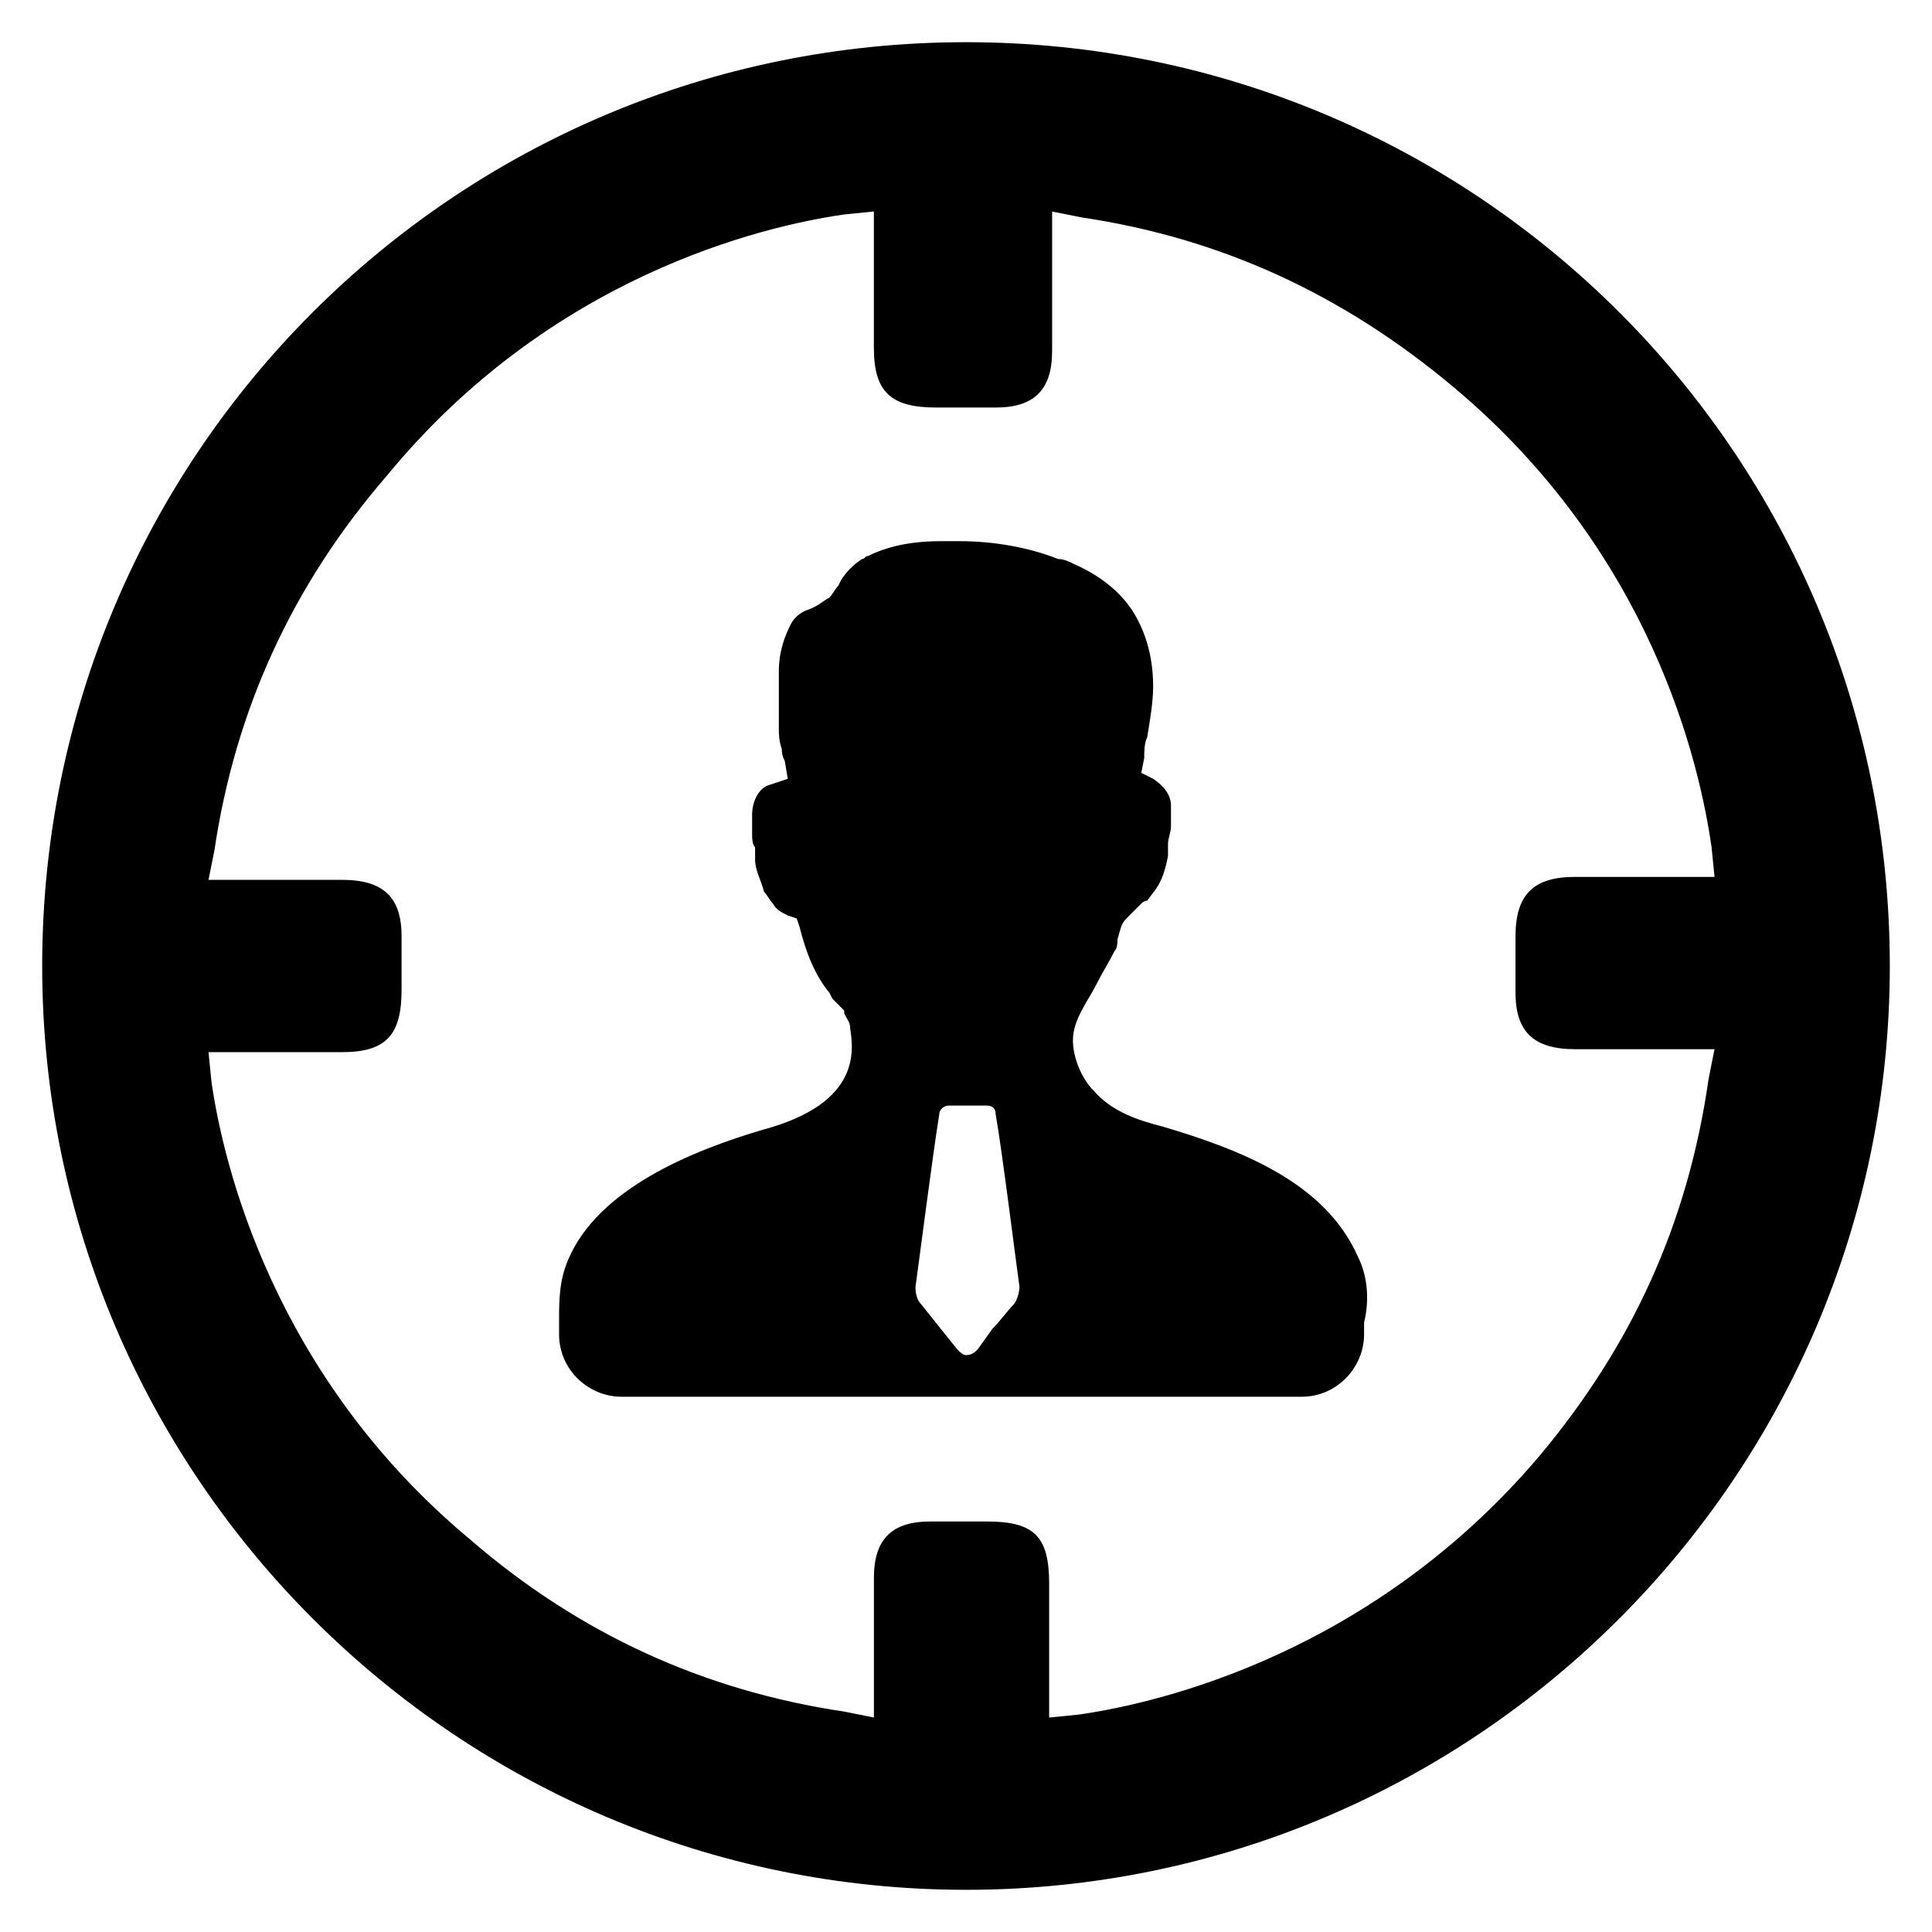
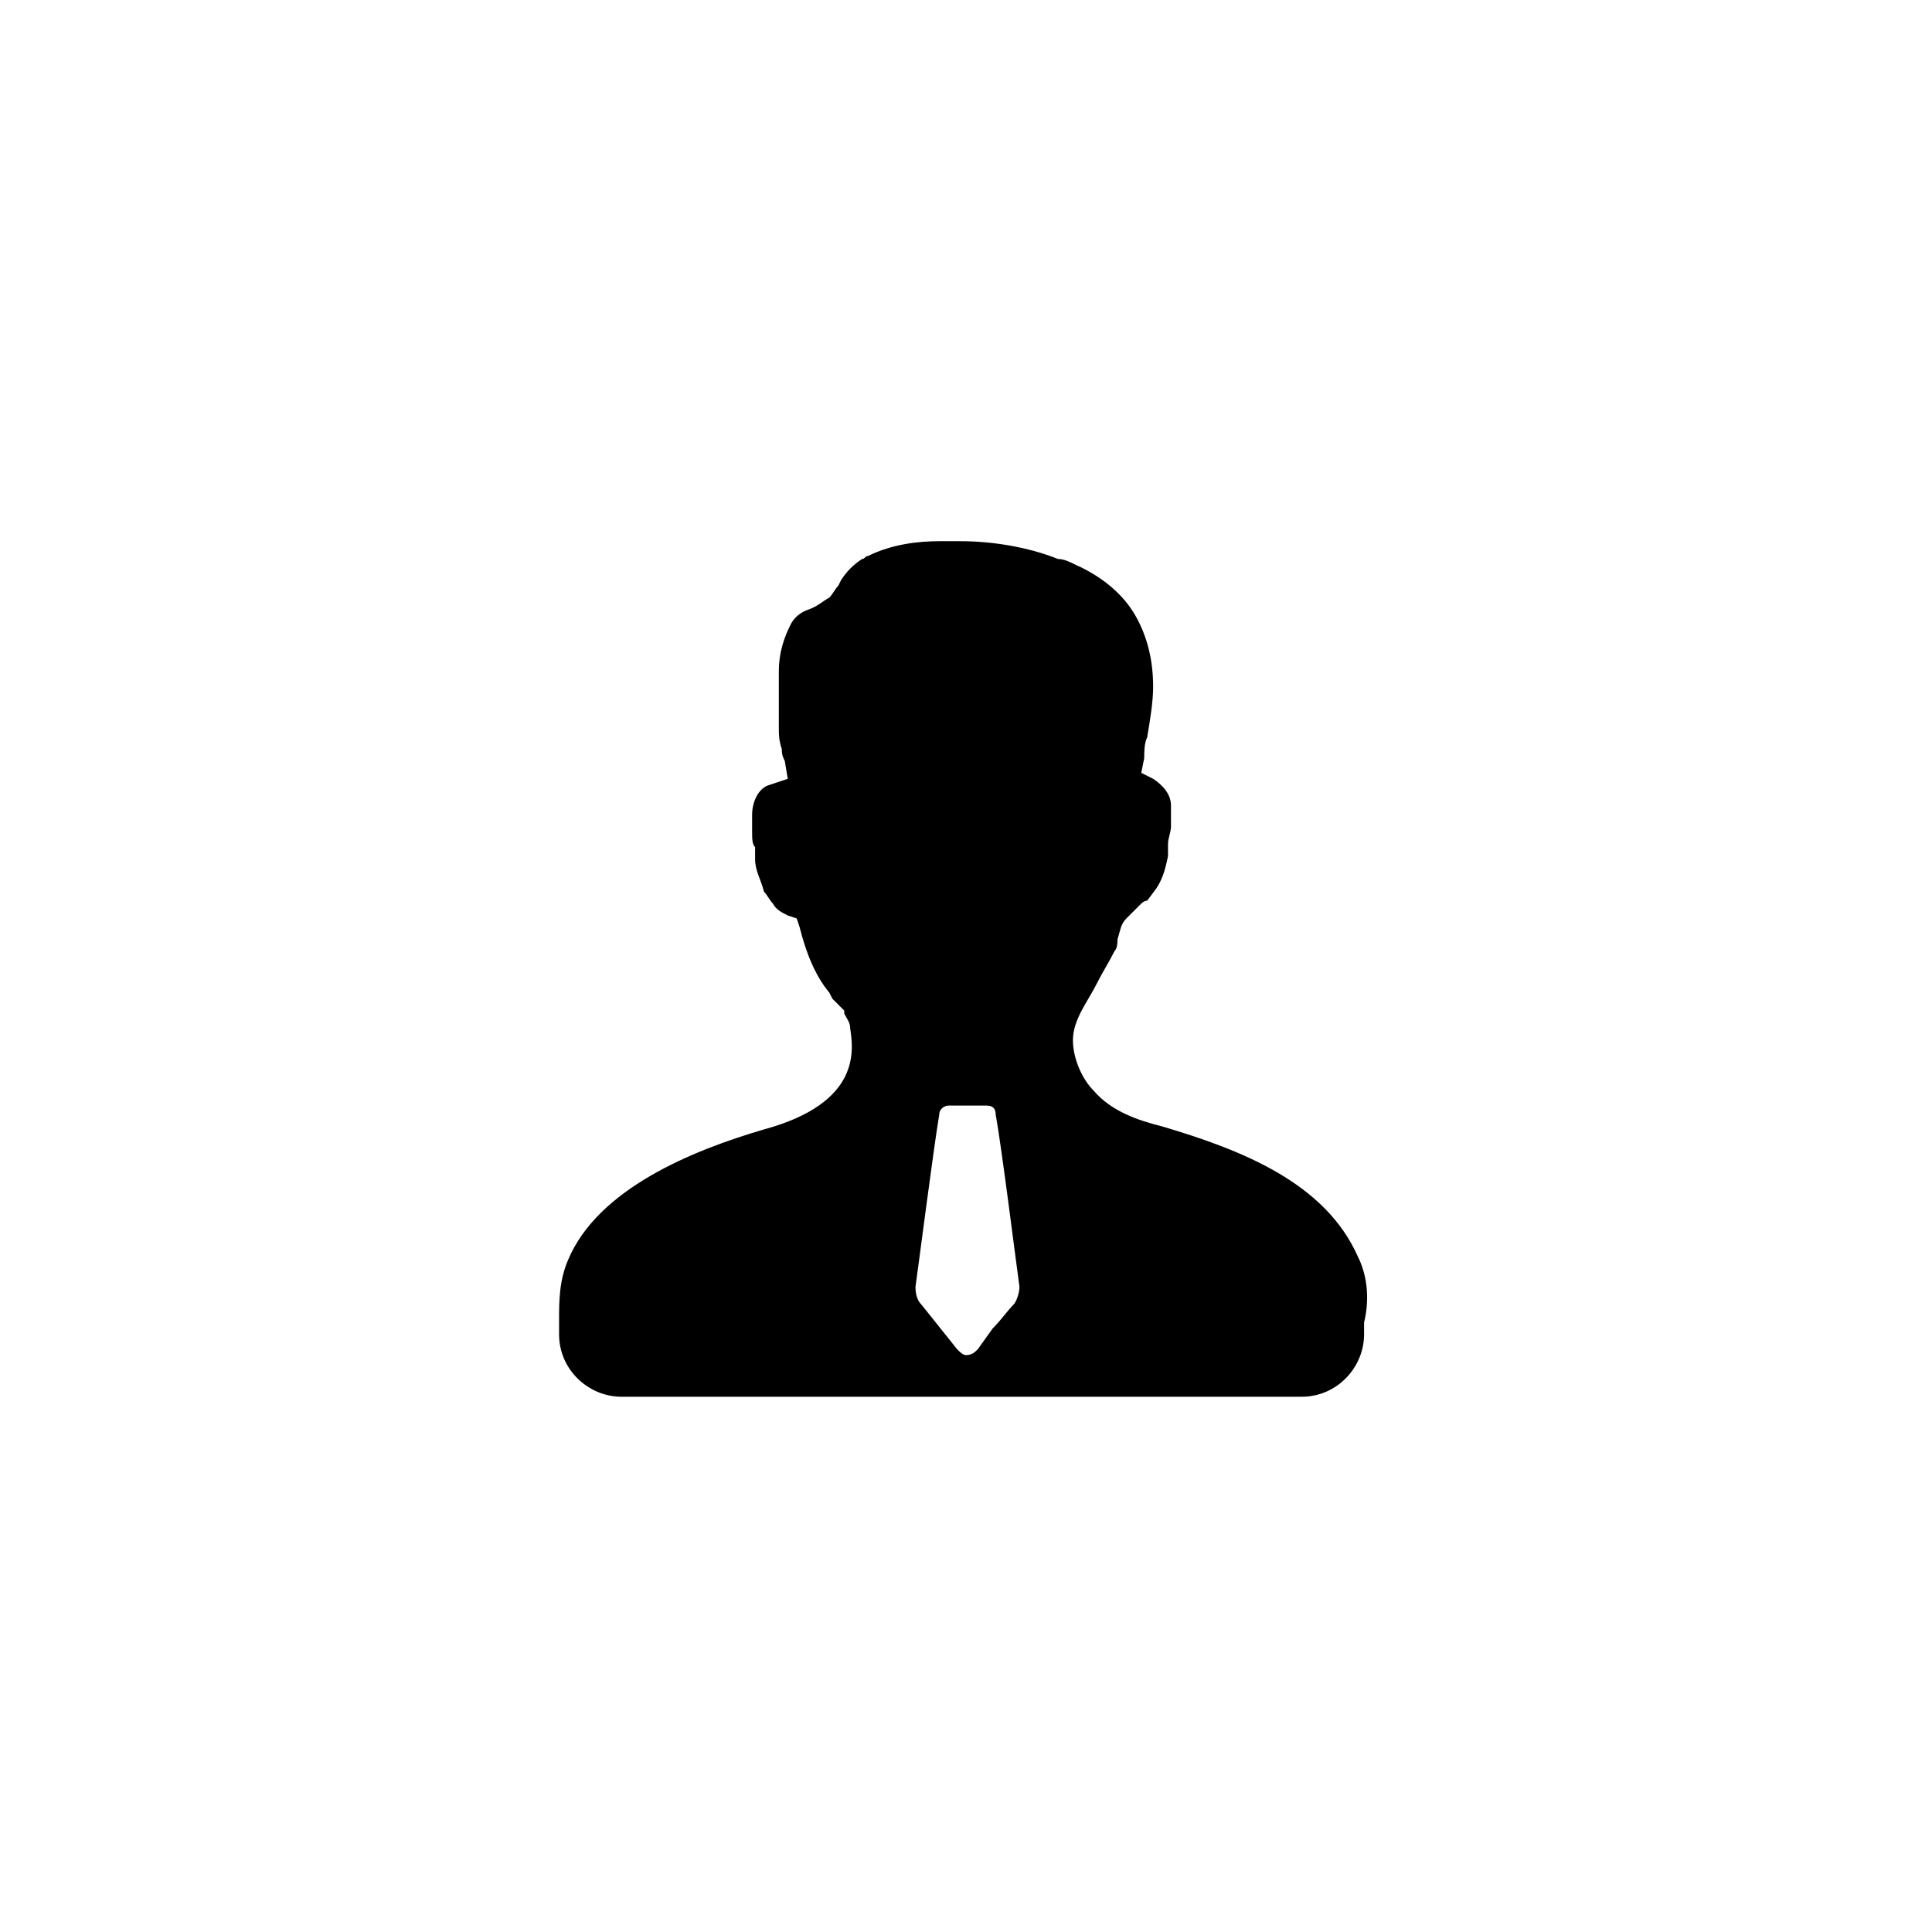
<svg xmlns="http://www.w3.org/2000/svg" fill="#000000" width="800px" height="800px" version="1.1" viewBox="144 144 512 512">
  <g>
-     <path d="m400 155.18c-135.4 0-244.82 109.42-244.82 244.82s110.21 244.82 244.82 244.82c135.4 0 244.82-110.21 244.82-244.82 0-135.4-109.42-244.82-244.82-244.82zm151.93 374.71c-44.082 51.957-99.977 65.336-122.02 68.488l-7.871 0.789v-35.426c0-12.594-3.938-16.531-16.531-16.531h-7.871-7.086c-10.234 0-14.957 4.723-14.957 14.957v12.594 24.402l-7.871-1.574c-37-5.512-70.062-20.469-99.188-45.656-51.957-43.297-65.34-99.188-68.488-121.23l-0.789-7.871h35.422c11.809 0 15.742-4.723 15.742-16.531v-7.086-7.086c0-10.234-4.723-14.957-15.742-14.957h-11.809-0.789-0.789-3.938-18.098l1.574-7.871c5.512-37 20.469-70.062 45.656-99.188 43.297-52.742 99.188-66.125 121.23-69.273l7.871-0.789v23.617 12.594c0 11.809 4.723 15.742 16.531 15.742h8.66 5.512 1.574c10.234 0 14.957-4.723 14.957-14.957v-12.594-24.398l7.871 1.574c37 5.512 69.273 20.469 98.398 44.871 52.742 44.082 65.336 99.977 68.488 122.02l0.789 7.871h-8.66-16.531-11.809c-11.02 0-15.742 4.723-15.742 15.742v0.789 14.168c0 10.234 4.723 14.957 15.742 14.957h37l-1.574 7.871c-5.512 38.574-20.469 70.852-44.871 99.977z" />
    <path d="m503.91 477.14c-8.66-19.68-30.699-28.34-51.957-34.637-6.297-1.574-13.383-3.938-18.105-9.445-3.148-3.148-5.512-8.66-5.512-13.383 0-5.512 3.938-10.234 6.297-14.957 1.574-3.148 3.148-5.512 4.723-8.66 0.789-0.789 0.789-2.363 0.789-3.148 0.789-2.363 0.789-3.938 2.363-5.512l3.938-3.938s0.789-0.789 1.574-0.789l2.363-3.148c1.574-2.363 2.363-4.723 3.148-8.66v-3.152c0-1.574 0.789-3.148 0.789-4.723v-5.512c0-3.148-2.363-5.512-4.723-7.086l-3.148-1.574 0.781-3.926c0-1.574 0-3.938 0.789-5.512 0.789-4.723 1.574-9.445 1.574-13.383 0-7.086-1.574-13.383-4.723-18.895-3.148-5.512-8.66-10.234-15.742-13.383-1.574-0.789-3.148-1.574-4.723-1.574-7.871-3.148-17.32-4.723-25.977-4.723h-5.512c-5.512 0-12.594 0.789-18.895 3.938-0.789 0-0.789 0.789-1.574 0.789-2.363 1.574-3.938 3.148-5.512 5.512l-0.789 1.574c-0.789 0.789-1.574 2.363-2.363 3.148-1.574 0.789-3.148 2.363-5.512 3.148-2.363 0.789-3.938 2.363-4.723 3.938-1.574 3.148-3.148 7.086-3.148 12.594v14.957c0 1.574 0 3.148 0.789 5.512 0 0.789 0 1.574 0.789 3.148l0.789 4.723-4.723 1.574c-3.148 0.789-4.723 4.723-4.723 7.871v0.789 3.938c0 1.574 0 3.148 0.789 3.938v1.574 1.574c0 3.148 1.574 5.512 2.363 8.66 0.789 0.789 1.574 2.363 2.363 3.148 0.789 1.574 2.363 2.363 3.938 3.148l2.363 0.789 0.789 2.363c1.574 6.297 3.938 12.594 7.871 17.32l0.789 1.574 0.789 0.789c0.789 0.789 1.574 1.574 2.363 2.363v0.789c0.789 1.574 1.574 2.363 1.574 3.938 0.789 5.512 3.148 19.68-22.828 26.766-18.895 5.512-44.082 15.742-51.957 34.637-2.363 5.512-2.363 11.02-2.363 15.742v3.938c0 9.445 7.871 16.531 16.531 16.531h180.27c9.445 0 16.531-7.871 16.531-16.531v-3.148c1.559-6.316 0.77-12.613-1.59-17.336zm-91.316 12.594c-1.574 1.574-3.148 3.938-5.512 6.297l-3.938 5.512c-0.789 0.789-1.574 1.574-3.148 1.574-0.789 0-1.574-0.789-2.363-1.574l-9.445-11.809c-1.574-1.574-1.574-3.938-1.574-4.723 0.789-5.512 4.723-36.211 6.297-45.656 0-1.574 1.574-2.363 2.363-2.363h10.234c1.574 0 2.363 0.789 2.363 2.363 1.574 8.66 5.512 40.148 6.297 45.656 0 1.574-0.785 3.938-1.574 4.723z" />
  </g>
</svg>